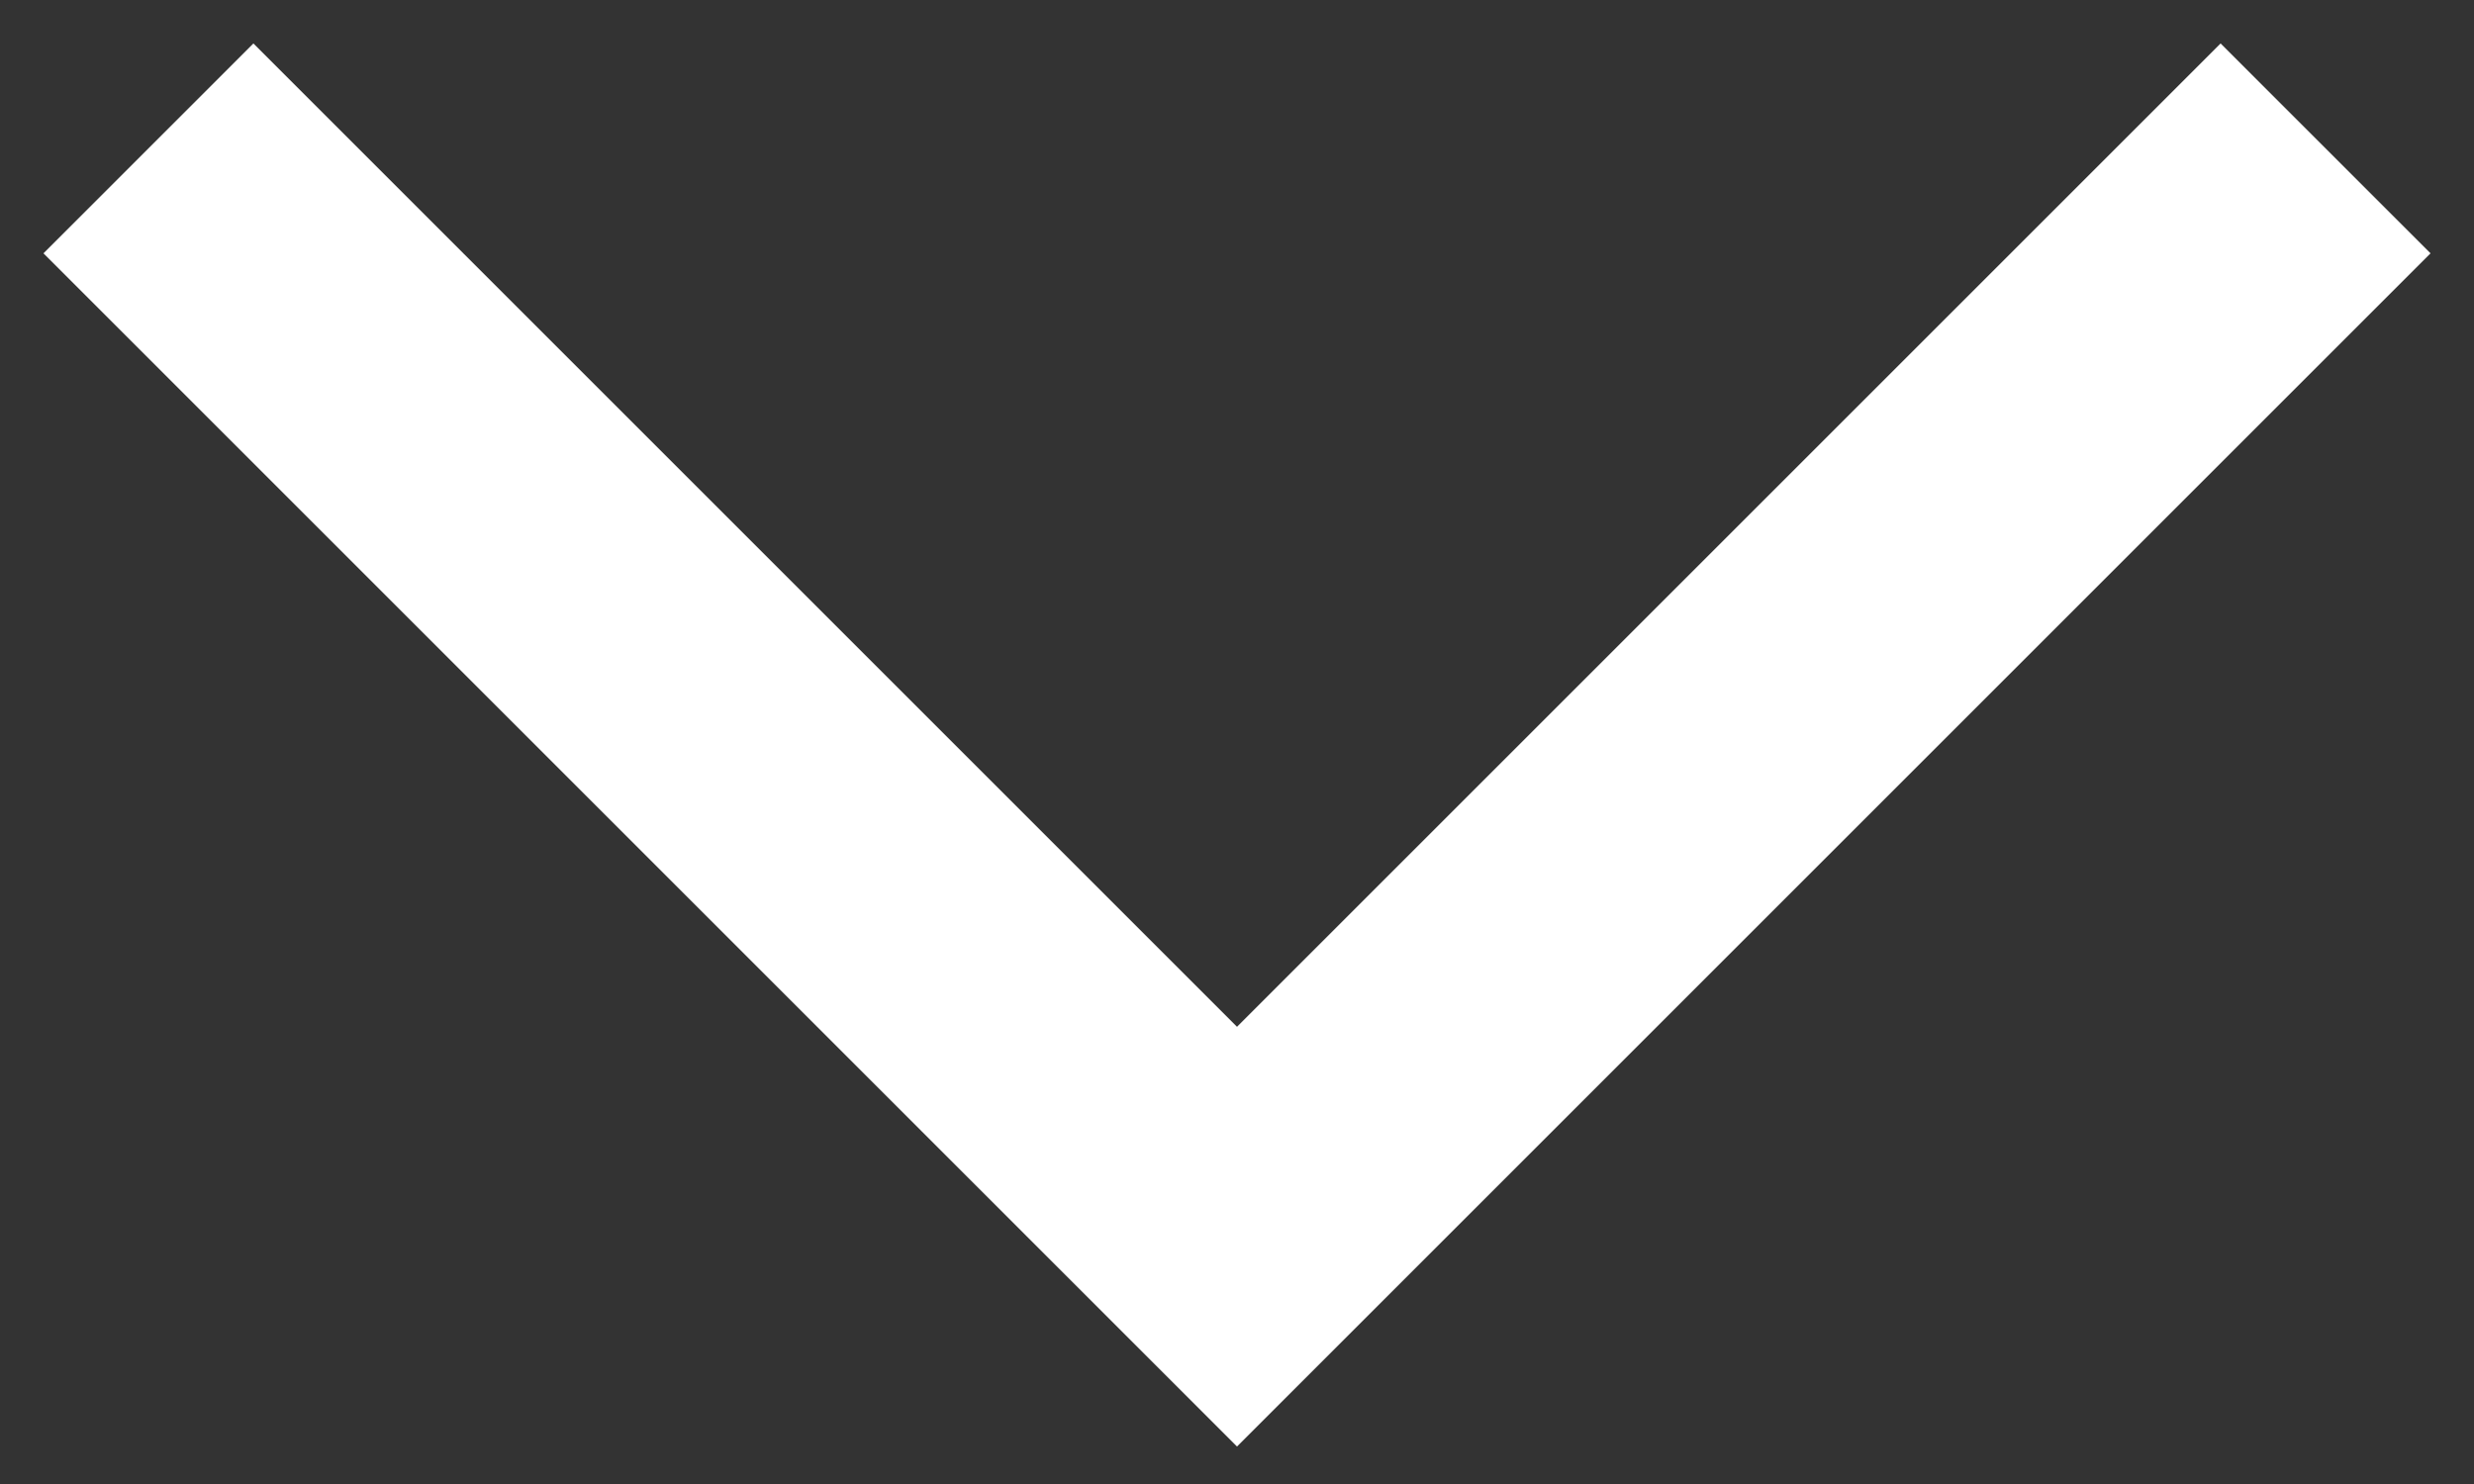
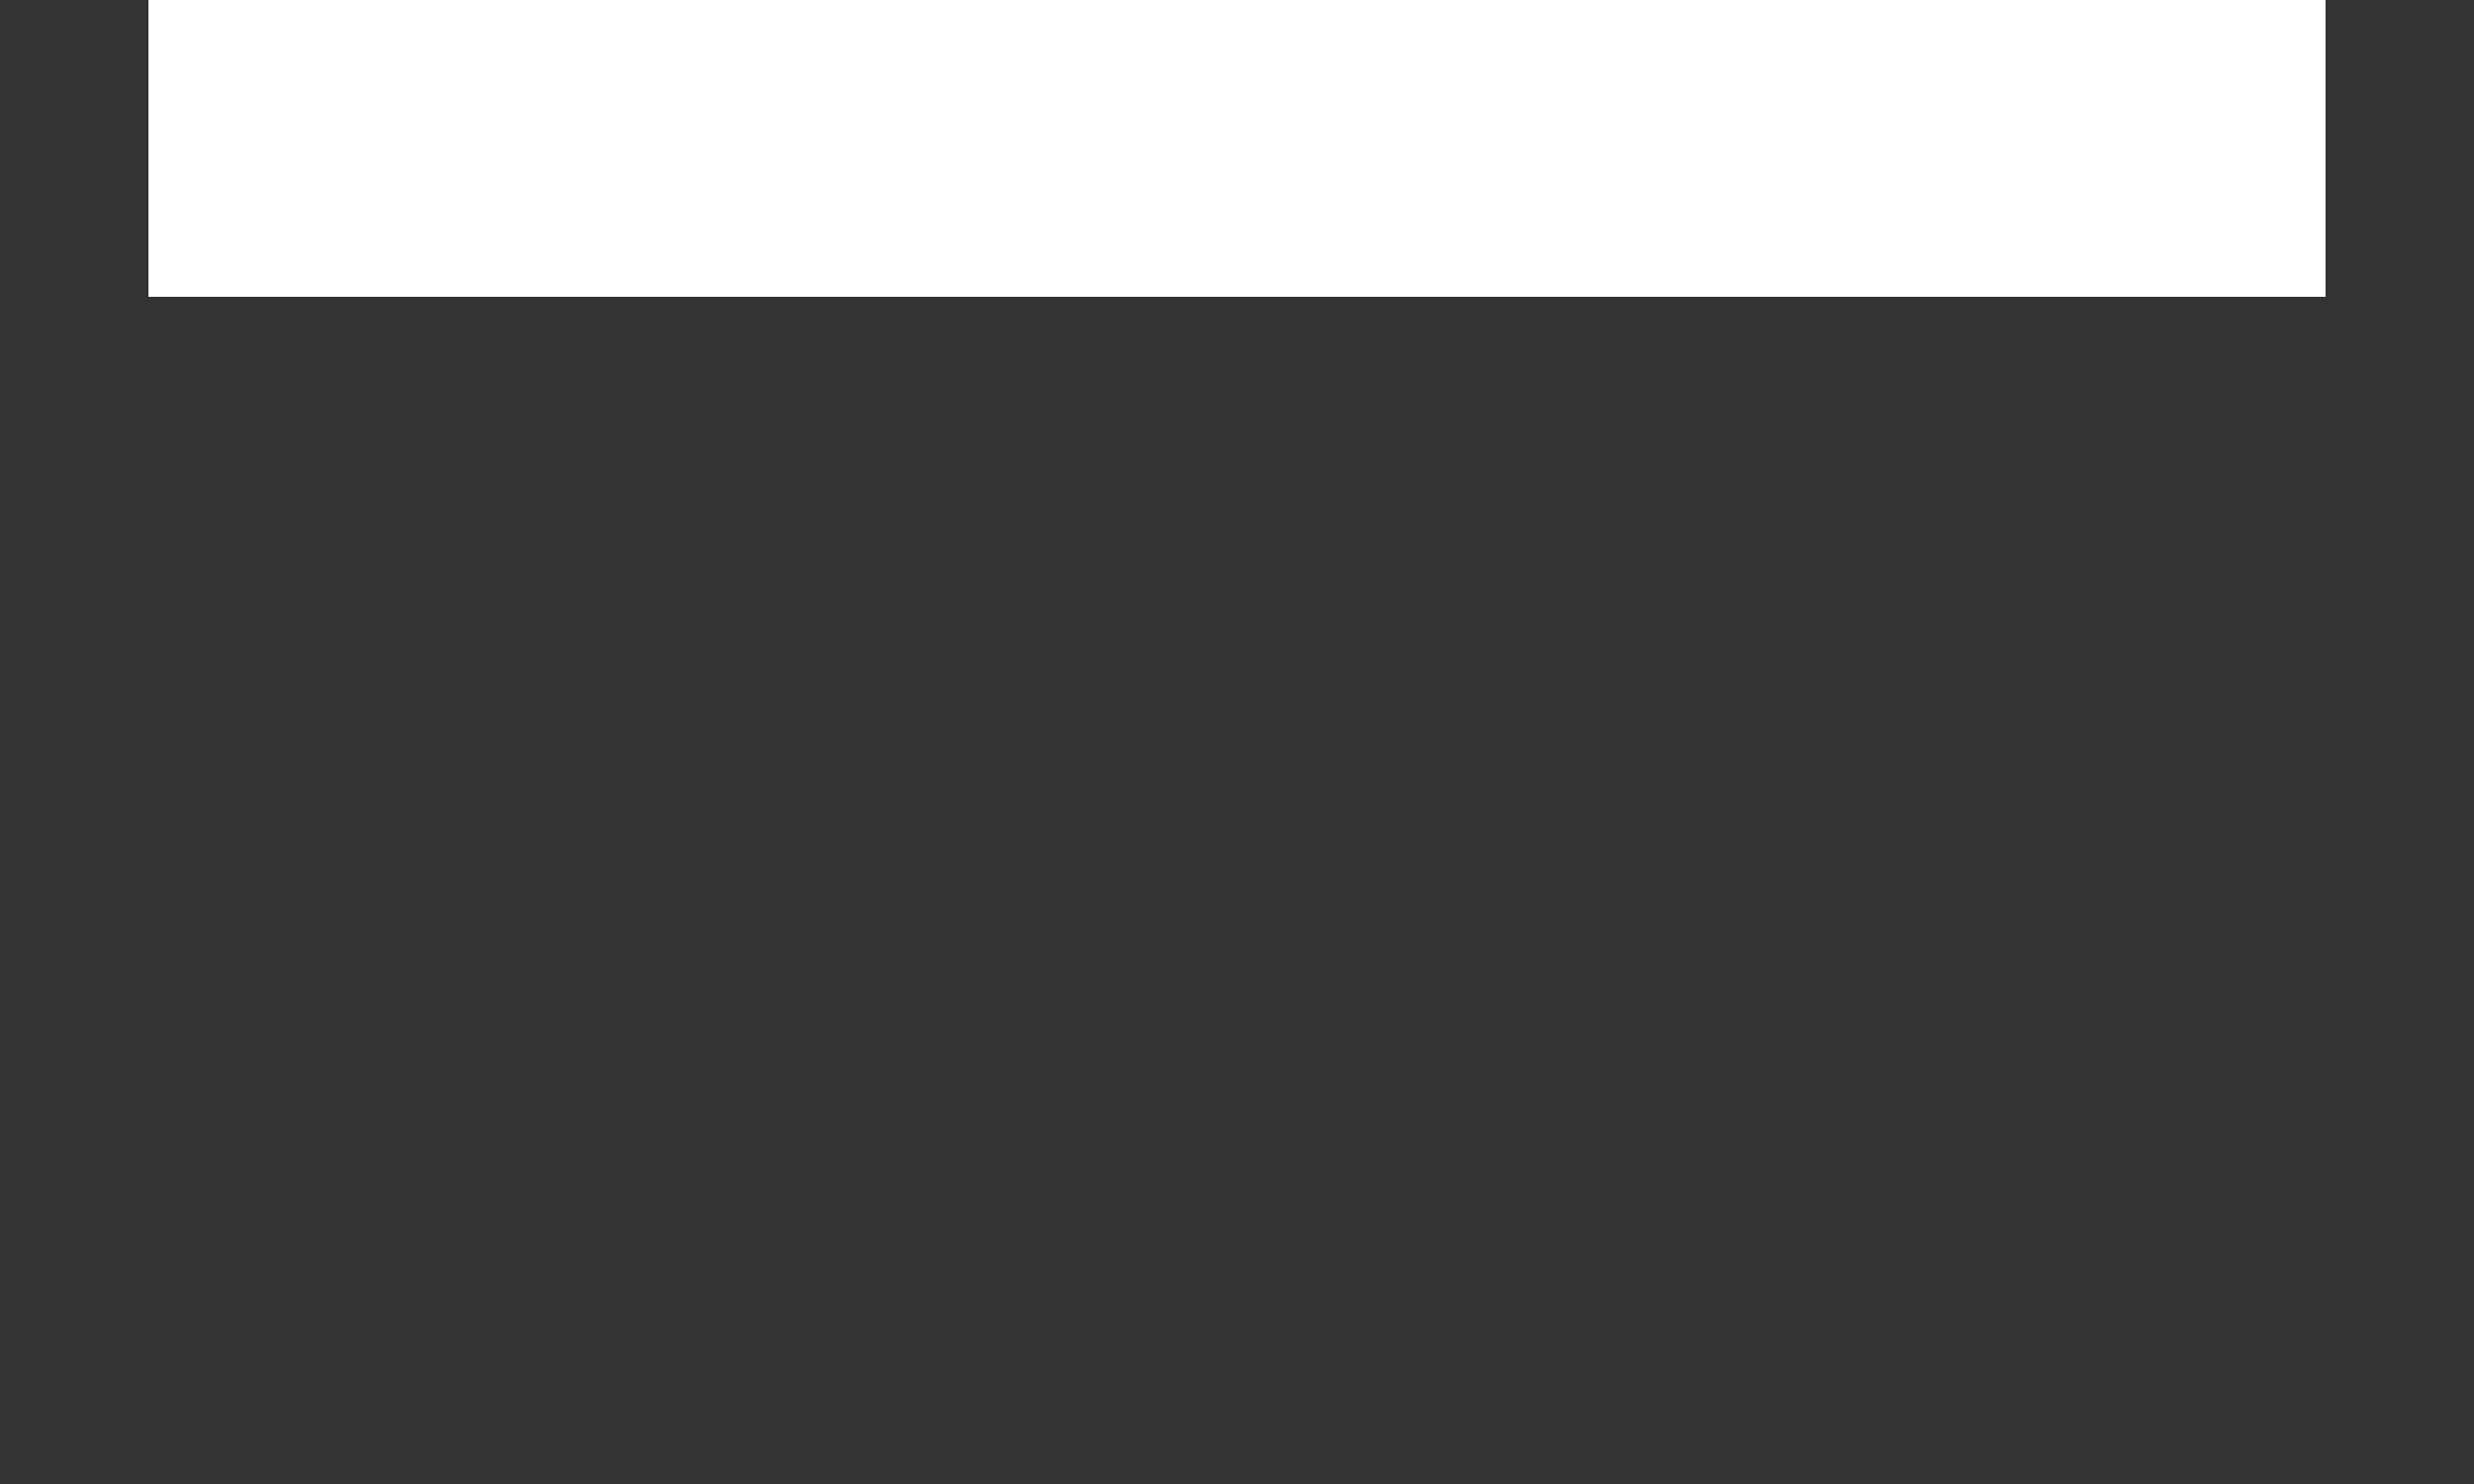
<svg xmlns="http://www.w3.org/2000/svg" width="50" height="30" fill="none">
  <rect width="100%" height="100%" fill="#333333" stroke="none" />
-   <path d="M3 3l22 22L47 3" stroke="#fff" stroke-width="6" />
+   <path d="M3 3L47 3" stroke="#fff" stroke-width="6" />
</svg>